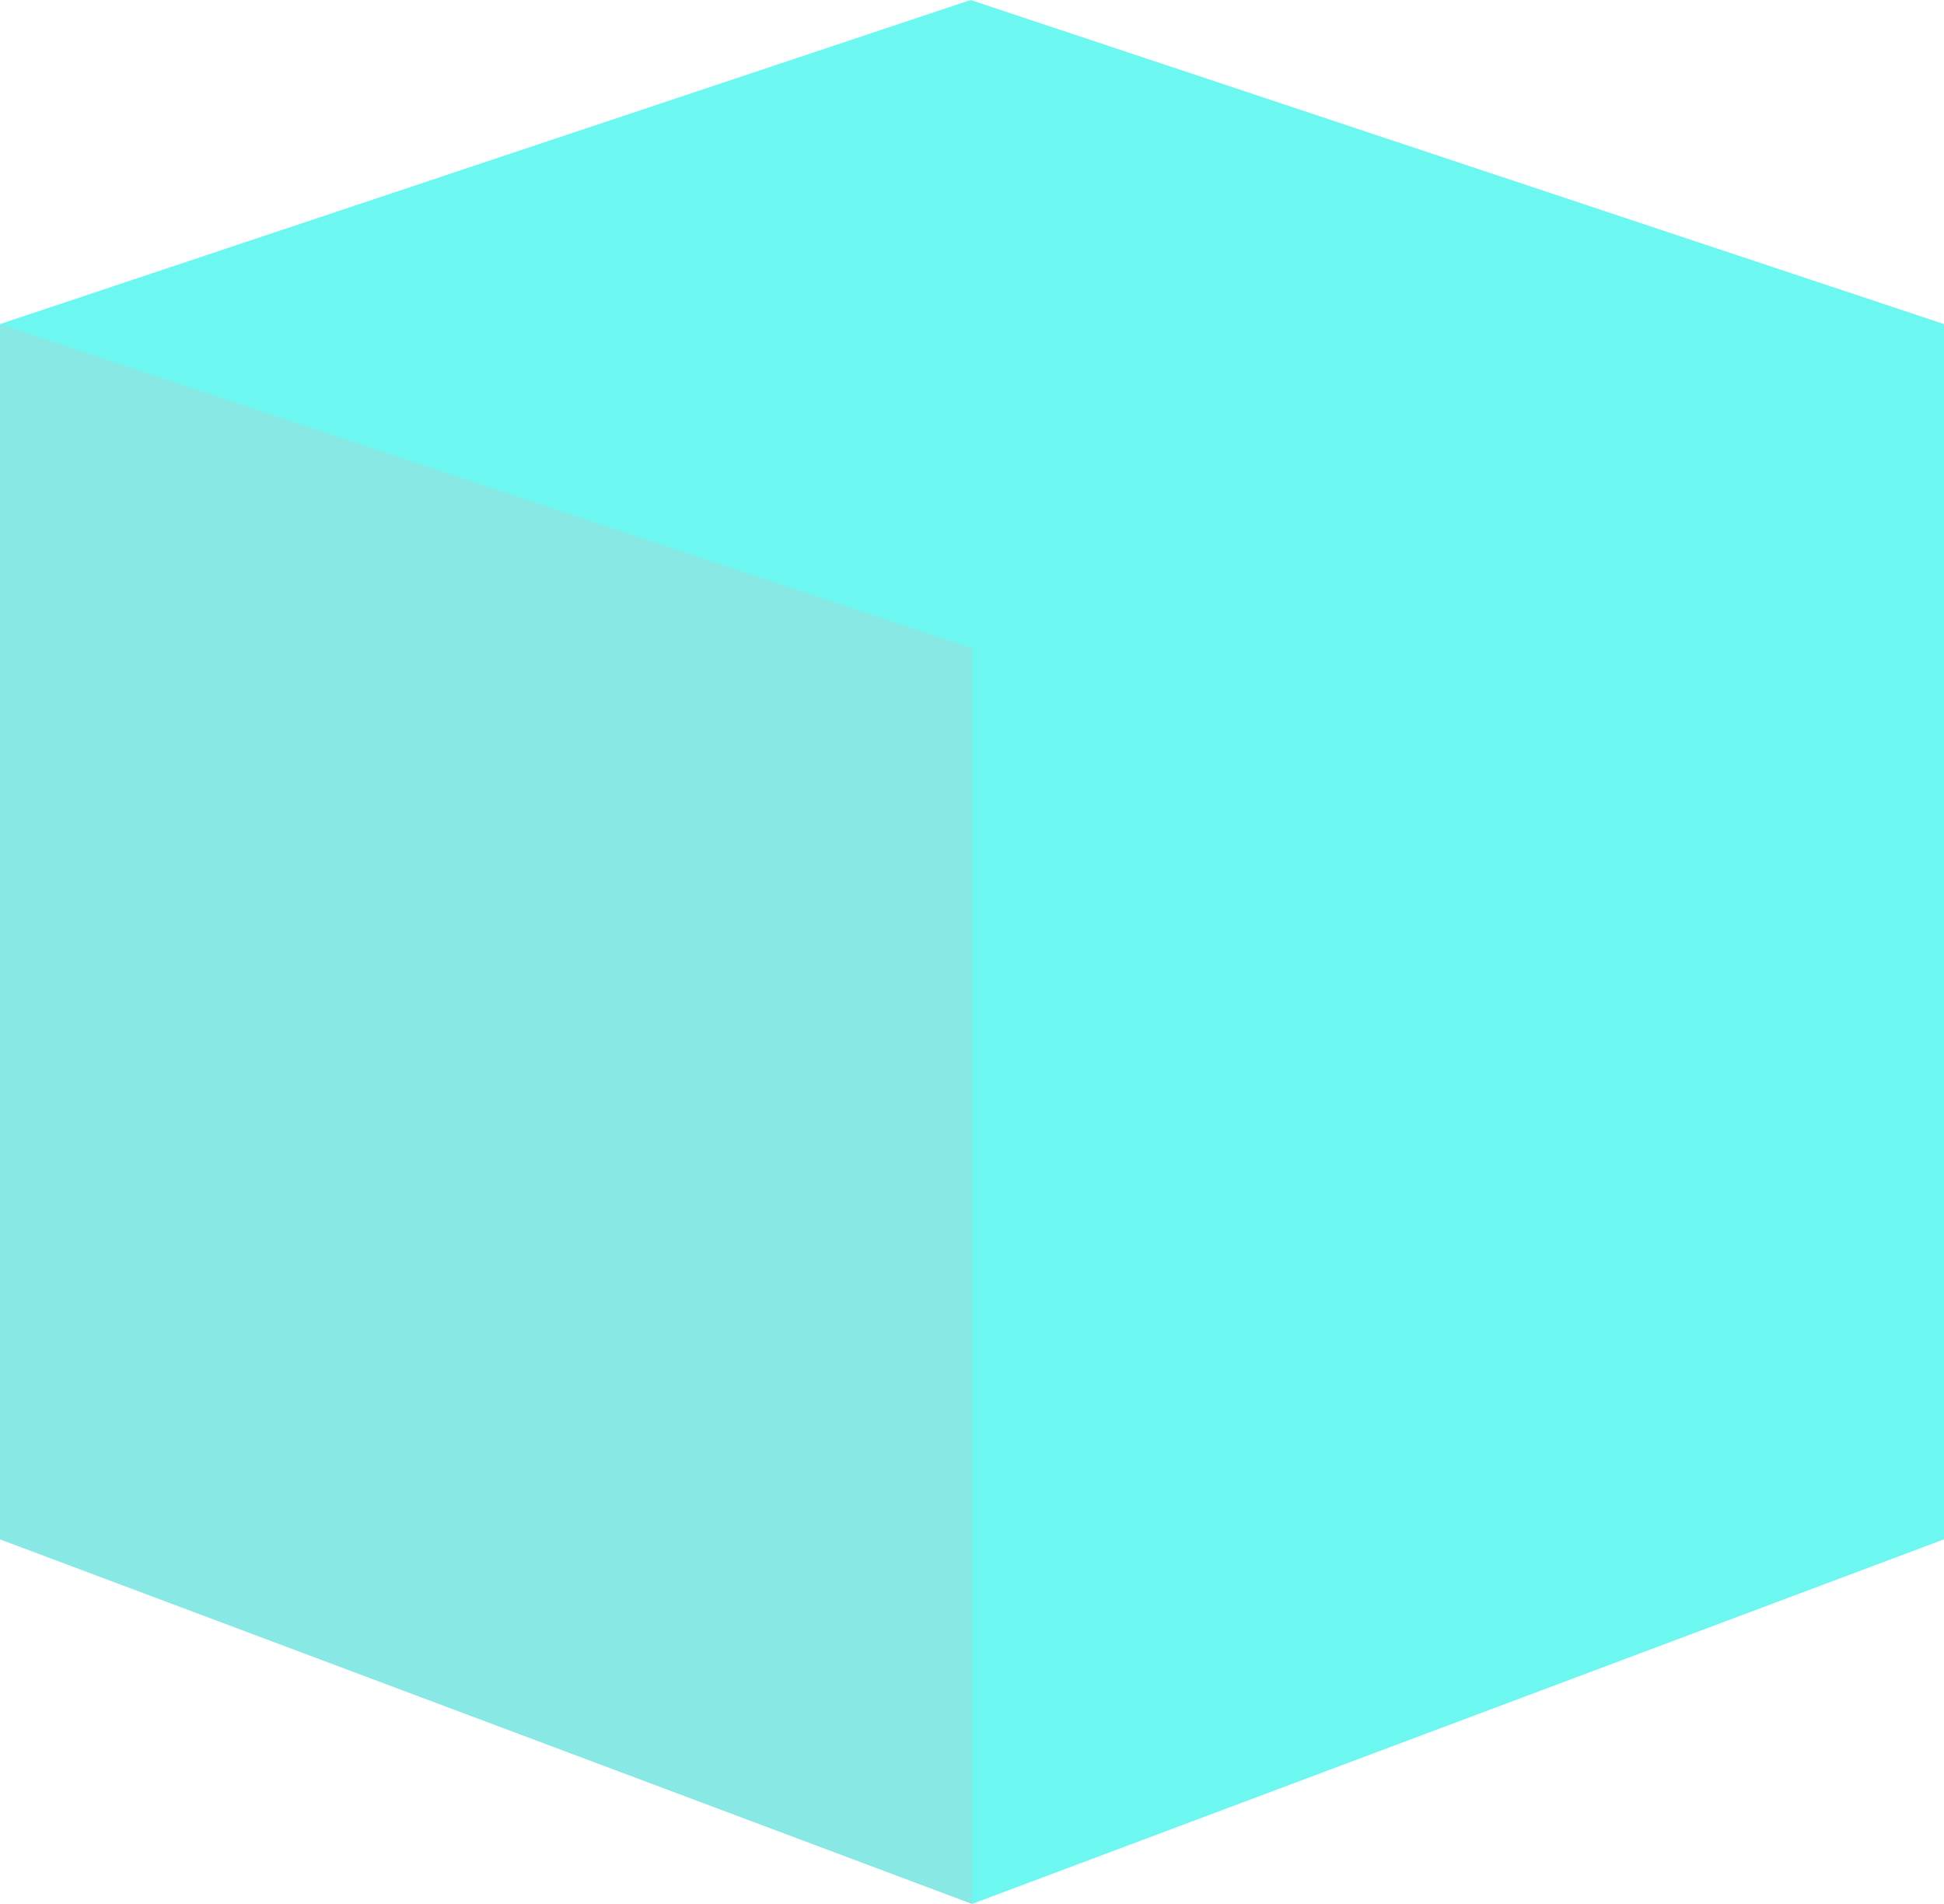
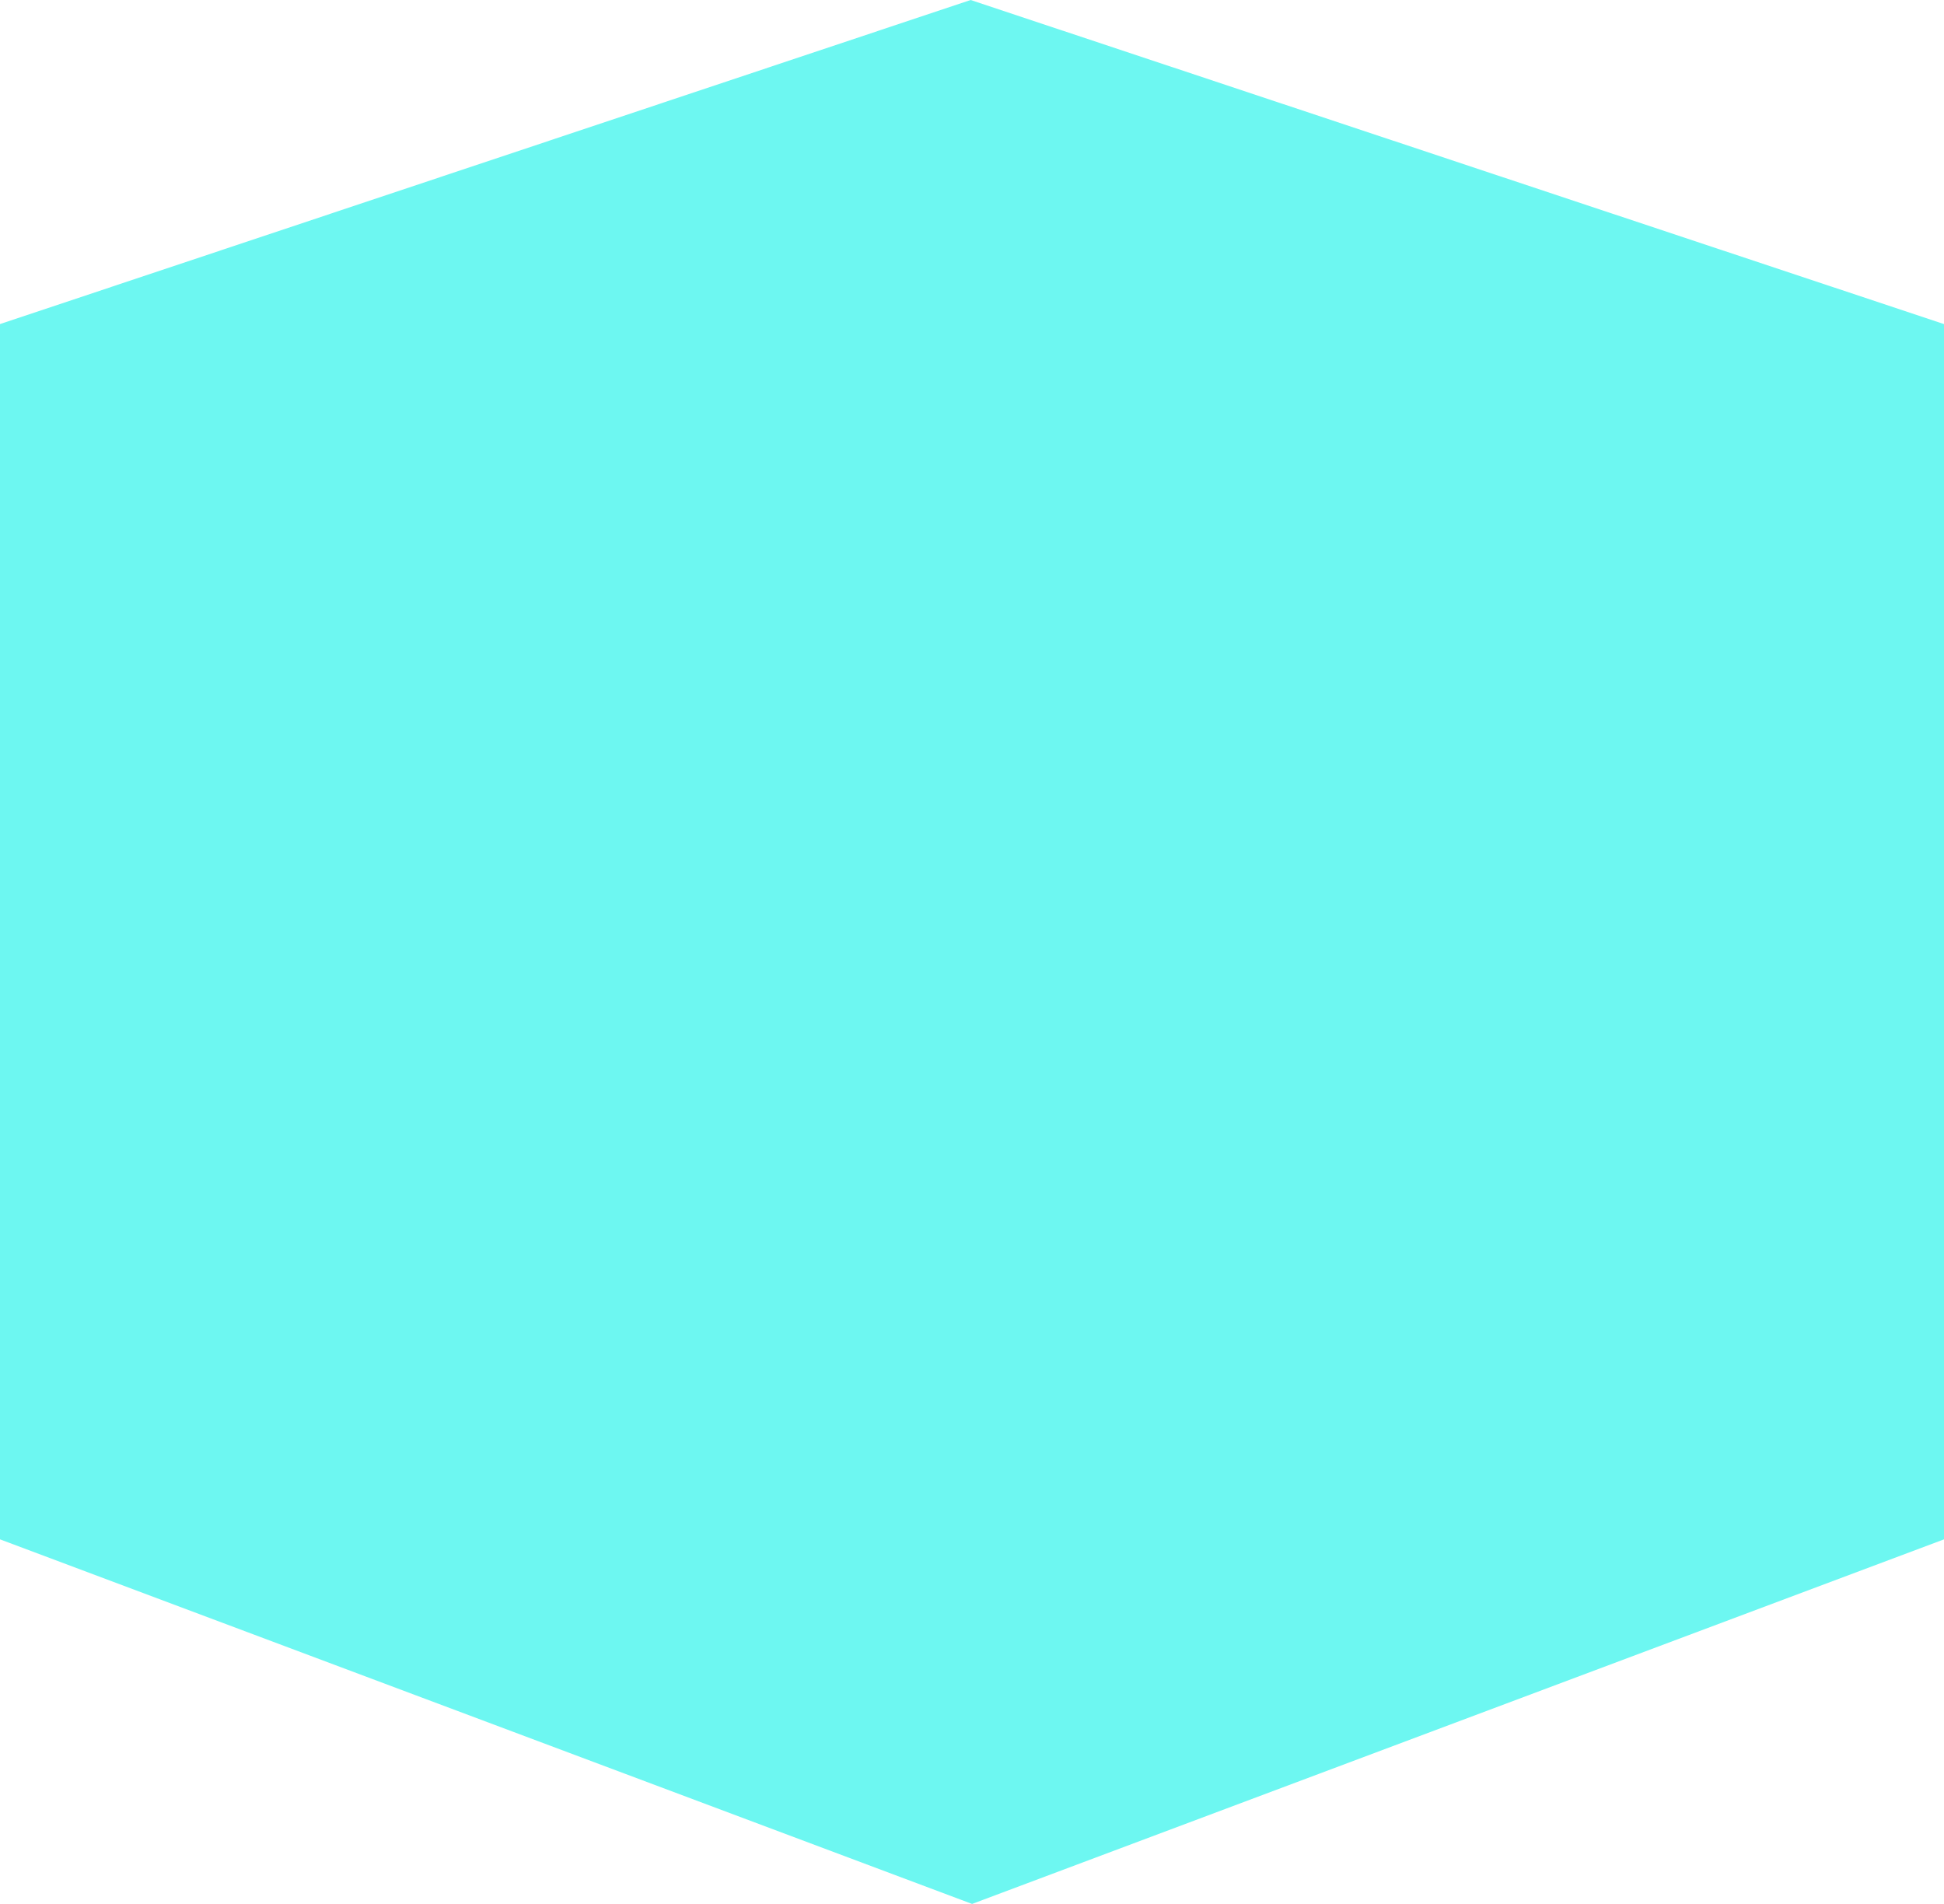
<svg xmlns="http://www.w3.org/2000/svg" width="48" height="47" viewBox="0 0 48 47" fill="none">
  <path d="M0 8L23.966 -0L48 8L48 38L24.002 47L3.7197e-10 38L0 8Z" fill="#6DF7F1" />
-   <path opacity="0.3" d="M0.002 8L24 16L24 47L0.002 38L0.002 8Z" fill="#C4C4C4" />
</svg>